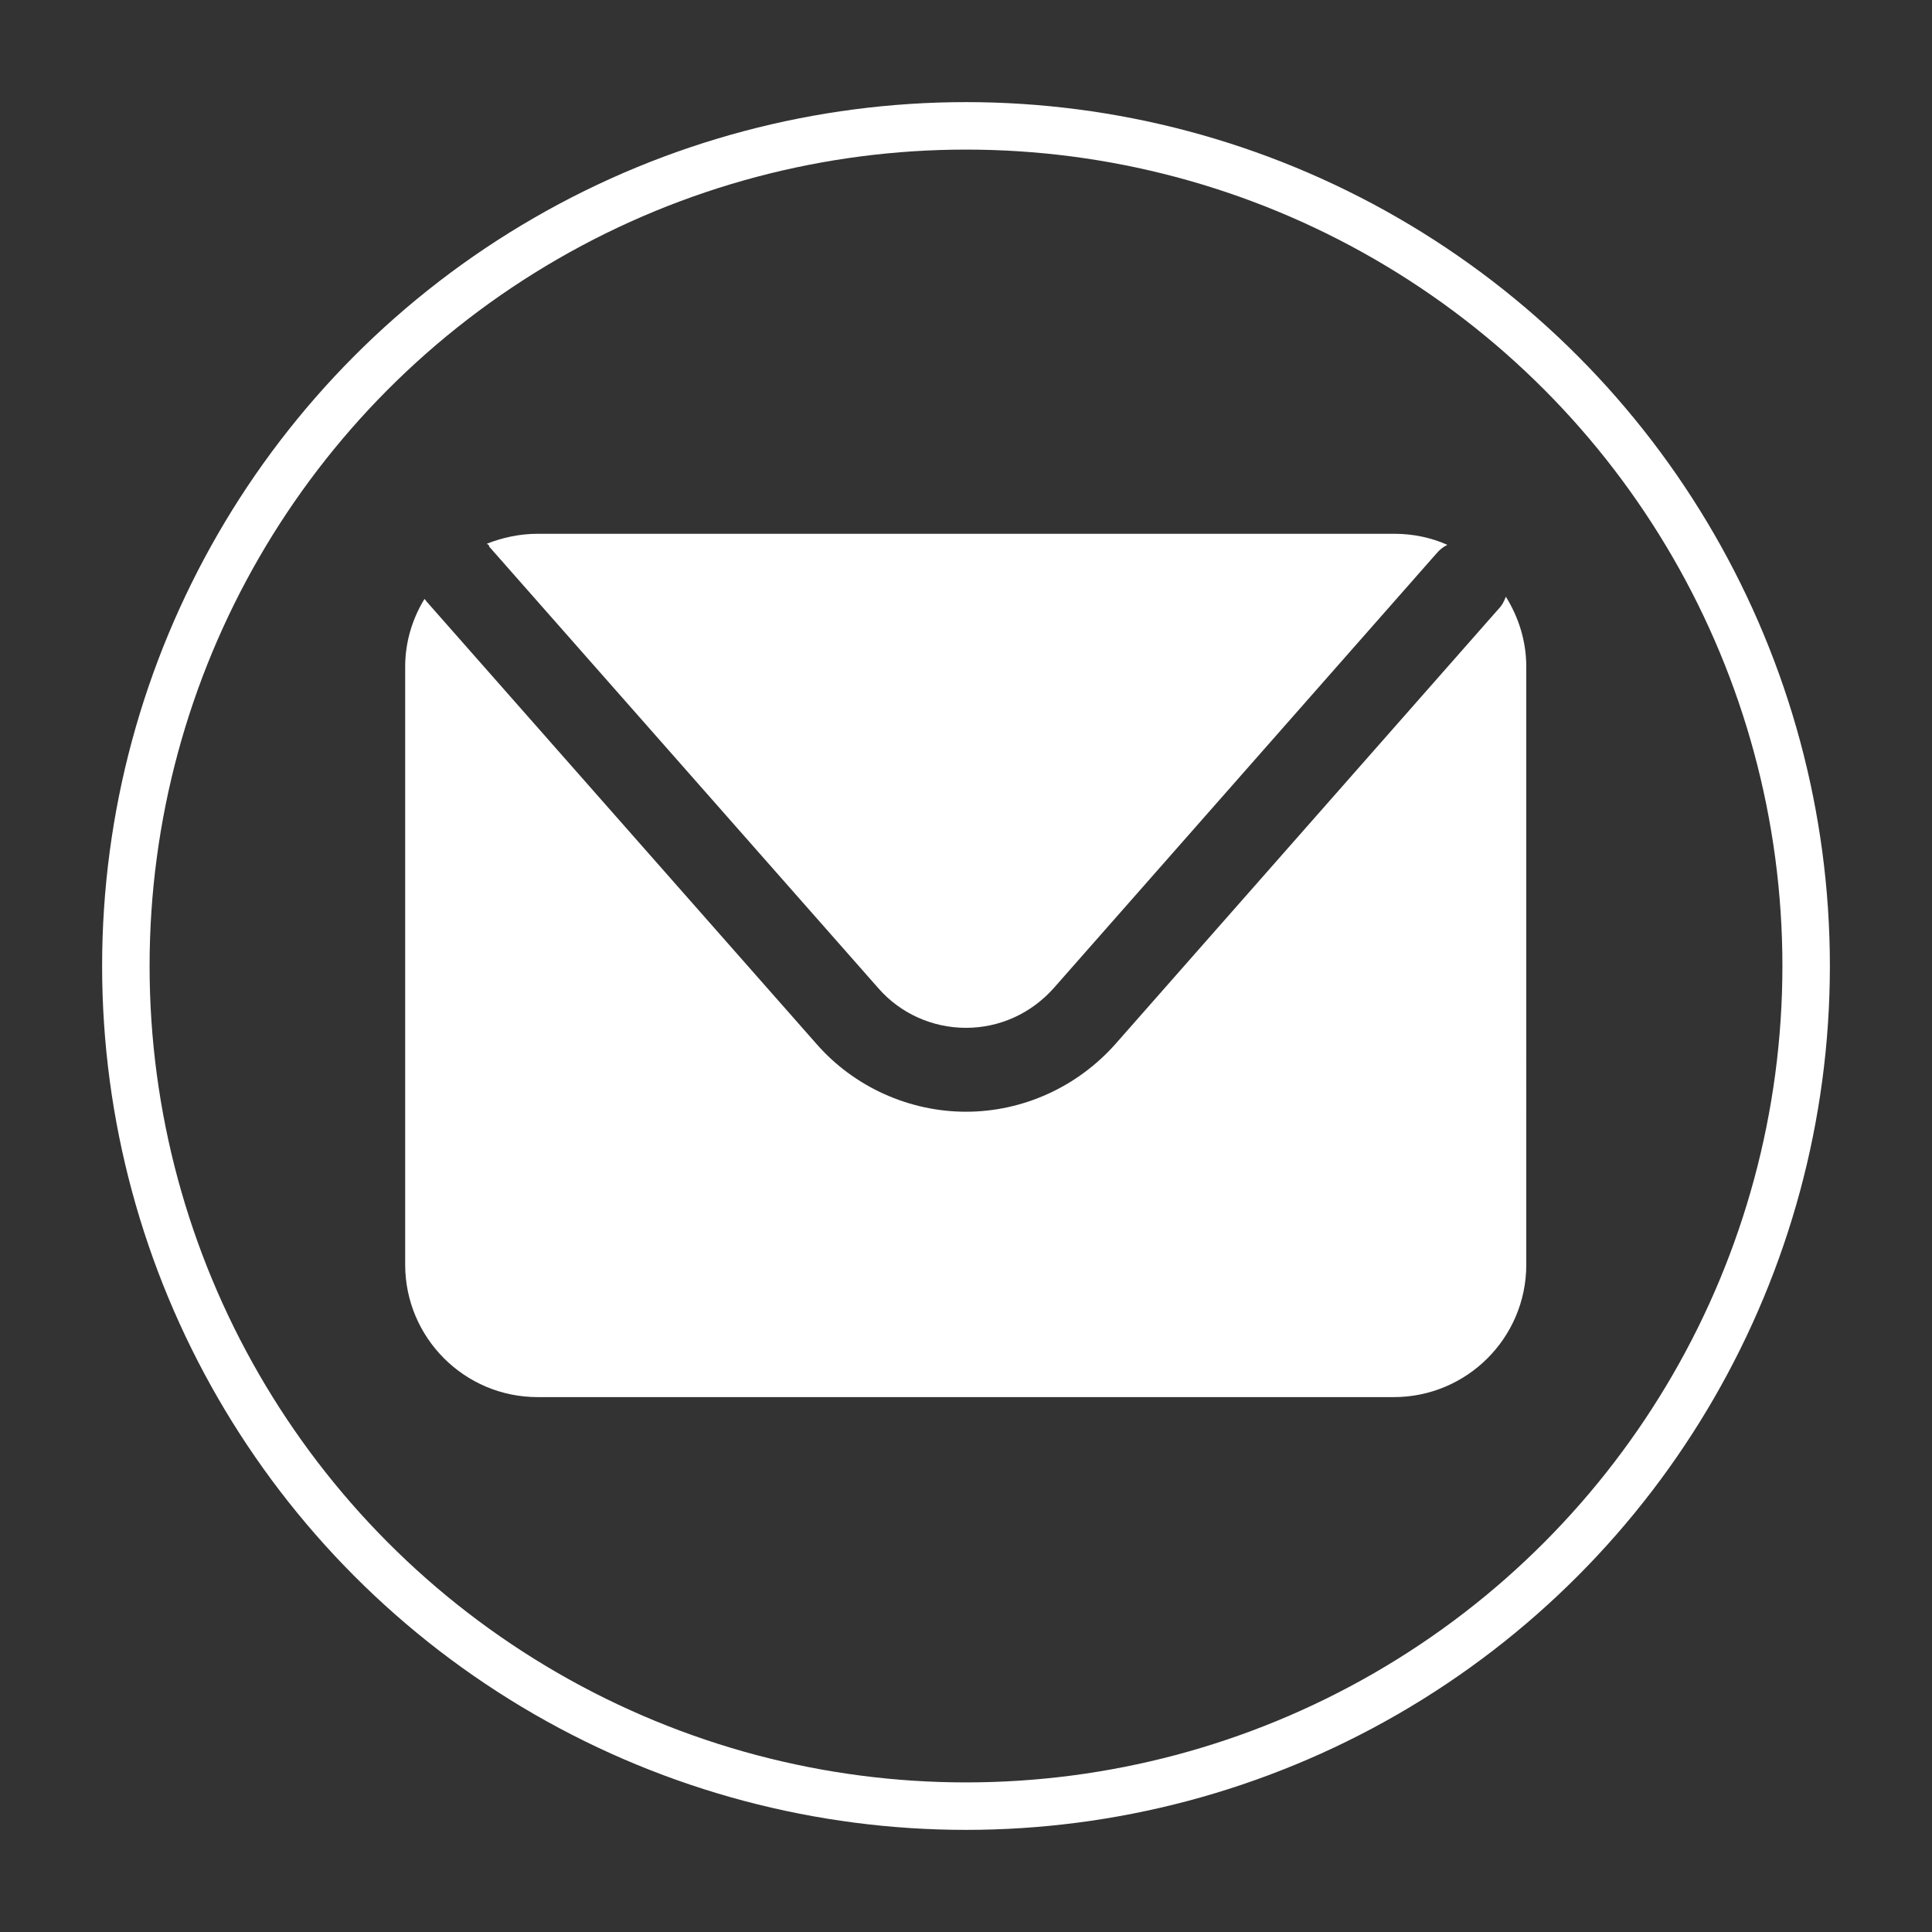
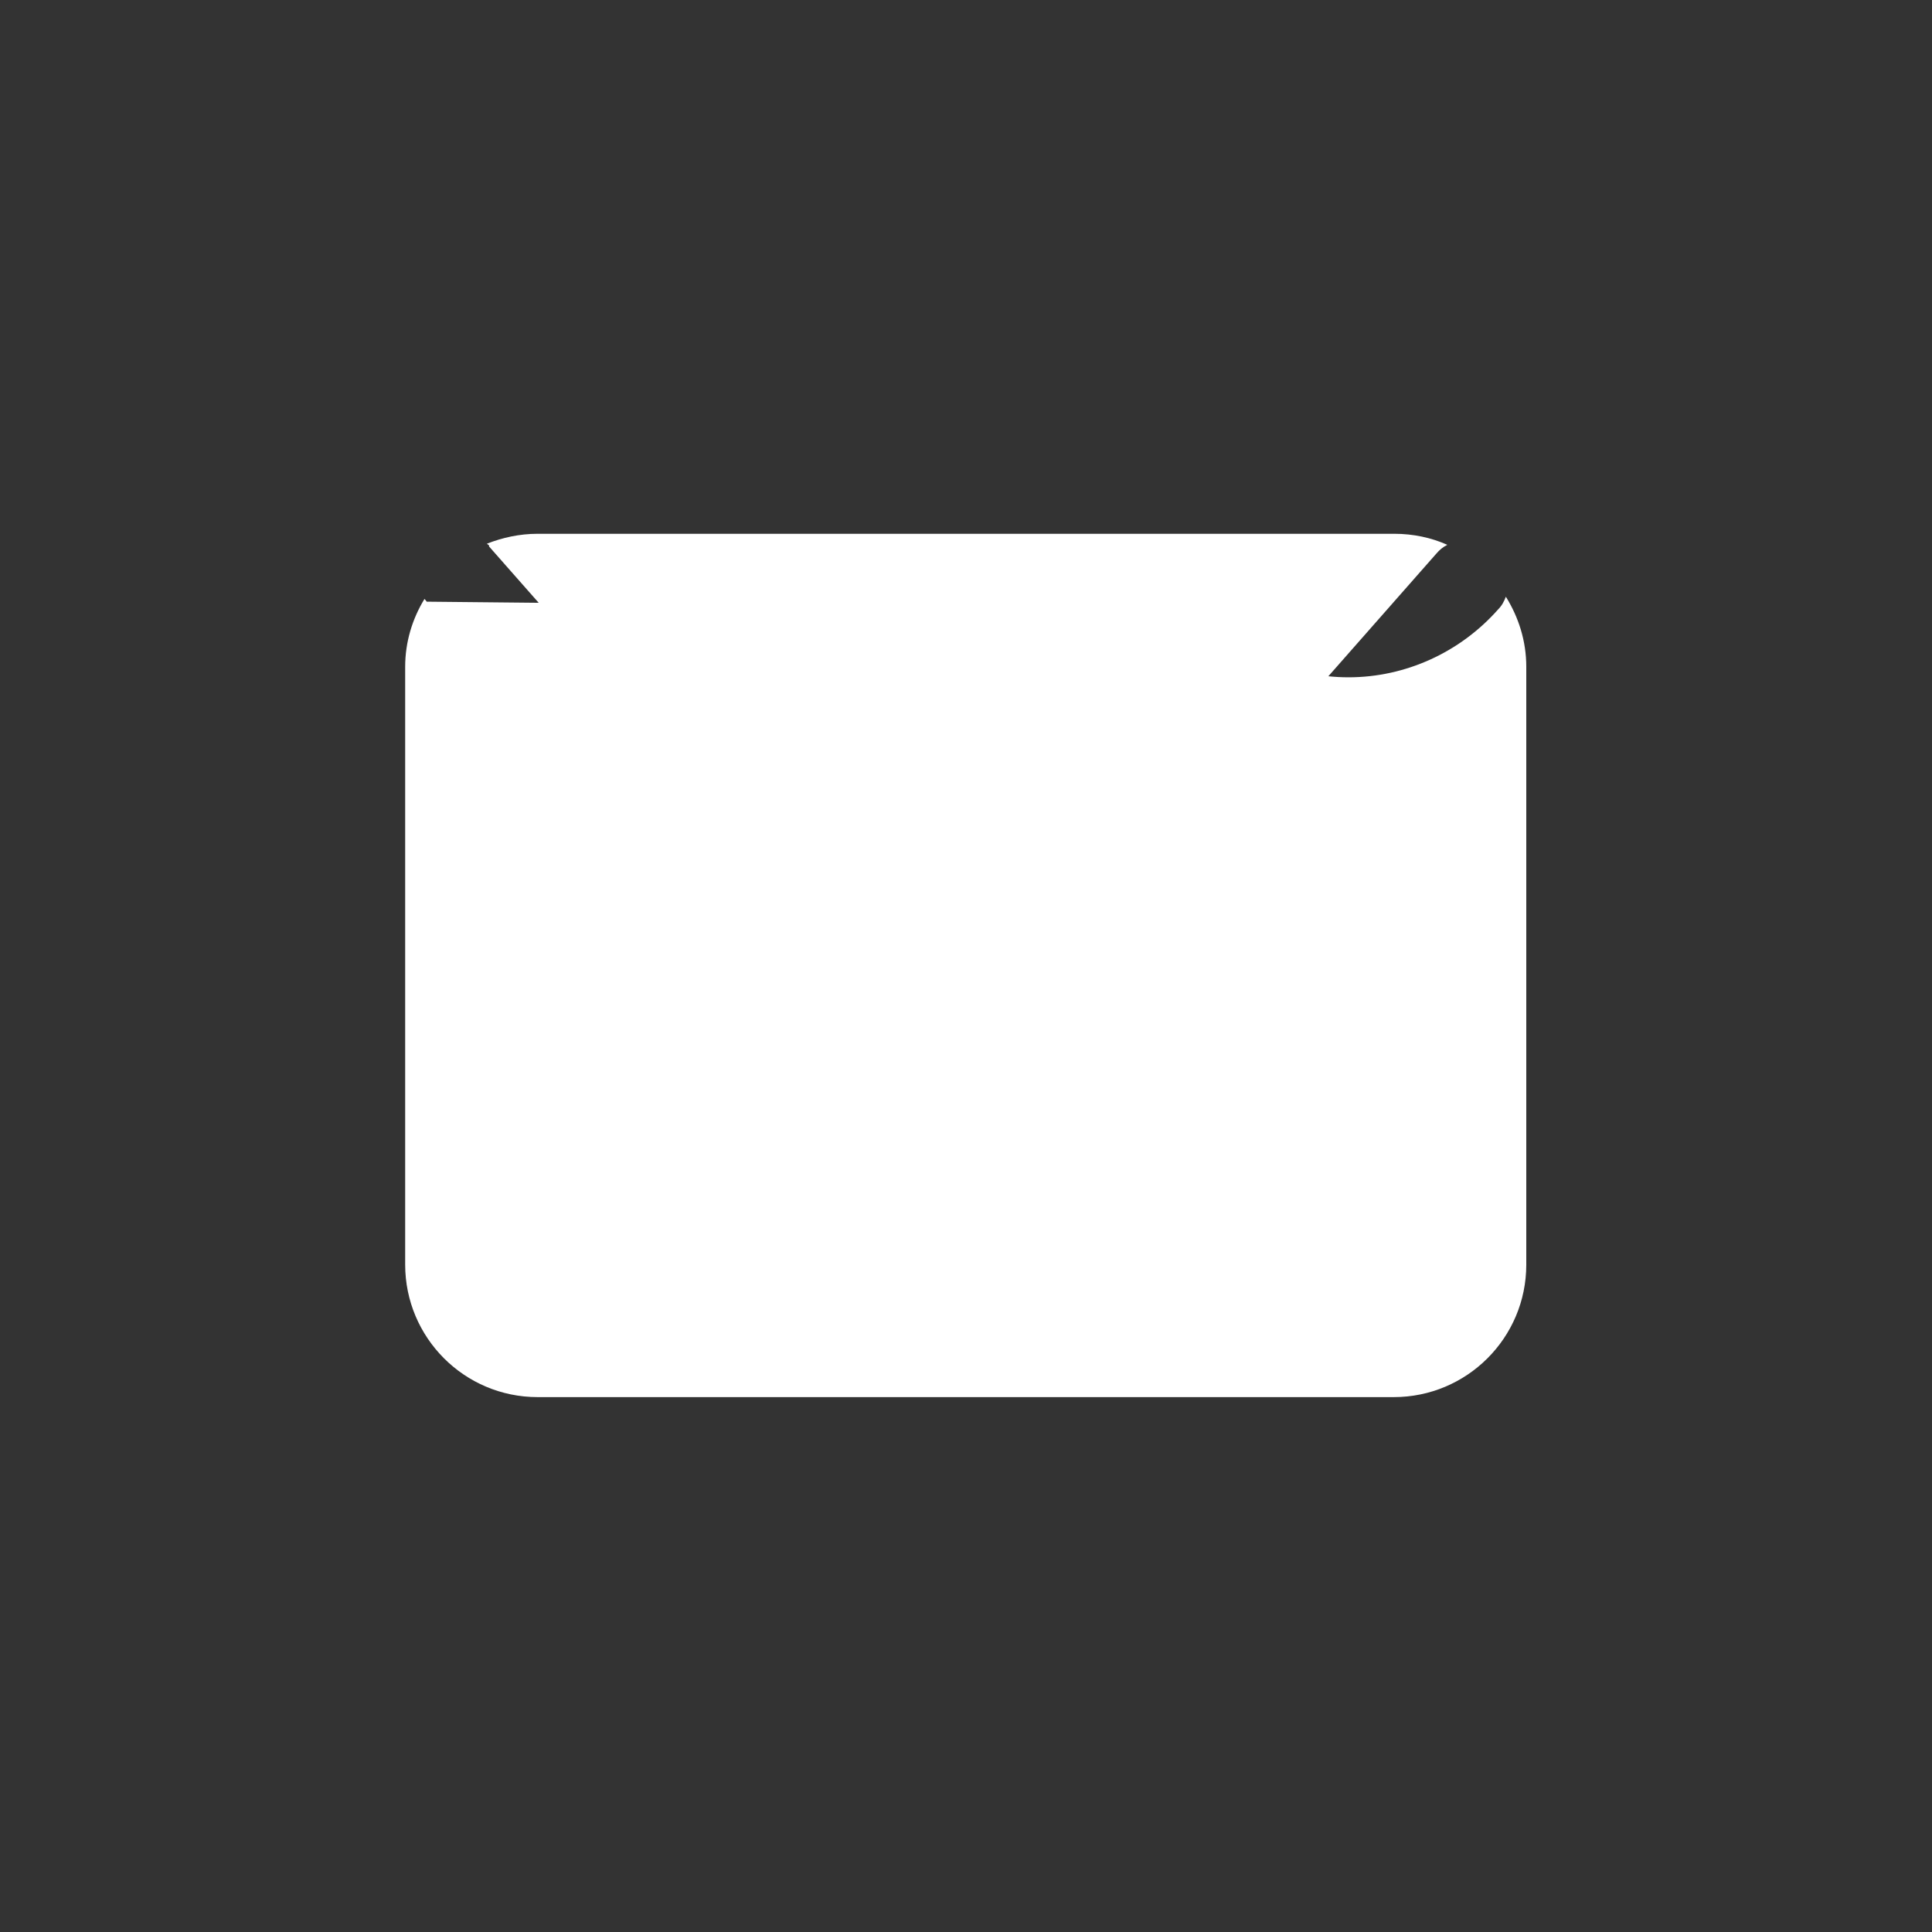
<svg xmlns="http://www.w3.org/2000/svg" id="Livello_1" viewBox="0 0 35 35">
  <rect x="0" y="0" width="35" height="35" fill="#333333" stroke="none" />
  <defs>
    <style>.cls-1{fill:#fff;}.cls-2{fill:none;stroke:#fff;stroke-miterlimit:10;stroke-width:.86px;}</style>
  </defs>
-   <circle class="cls-2" cx="17.5" cy="17.5" r="15.22" />
  <g>
    <path class="cls-1" d="M8.86,9.9l7.05,8c.4,.46,.98,.72,1.59,.72s1.18-.26,1.59-.72l6.93-7.87c.06-.07,.12-.12,.2-.16-.29-.13-.62-.2-.96-.2H9.74c-.33,0-.64,.07-.92,.18,.01,.01,.03,.02,.04,.03Z" />
-     <path class="cls-1" d="M27.28,10.81c-.03,.08-.07,.16-.14,.23l-6.93,7.87c-.69,.78-1.68,1.23-2.71,1.23s-2.03-.45-2.71-1.23L7.73,10.9s-.02-.03-.04-.05c-.22,.36-.35,.78-.35,1.23v10.83c0,1.32,1.07,2.4,2.4,2.4h15.51c1.32,0,2.4-1.07,2.4-2.4V12.08c0-.47-.14-.9-.37-1.27Z" />
+     <path class="cls-1" d="M27.28,10.81c-.03,.08-.07,.16-.14,.23c-.69,.78-1.68,1.23-2.71,1.23s-2.03-.45-2.71-1.23L7.73,10.9s-.02-.03-.04-.05c-.22,.36-.35,.78-.35,1.23v10.83c0,1.32,1.07,2.4,2.4,2.4h15.51c1.32,0,2.4-1.07,2.4-2.4V12.08c0-.47-.14-.9-.37-1.27Z" />
  </g>
</svg>